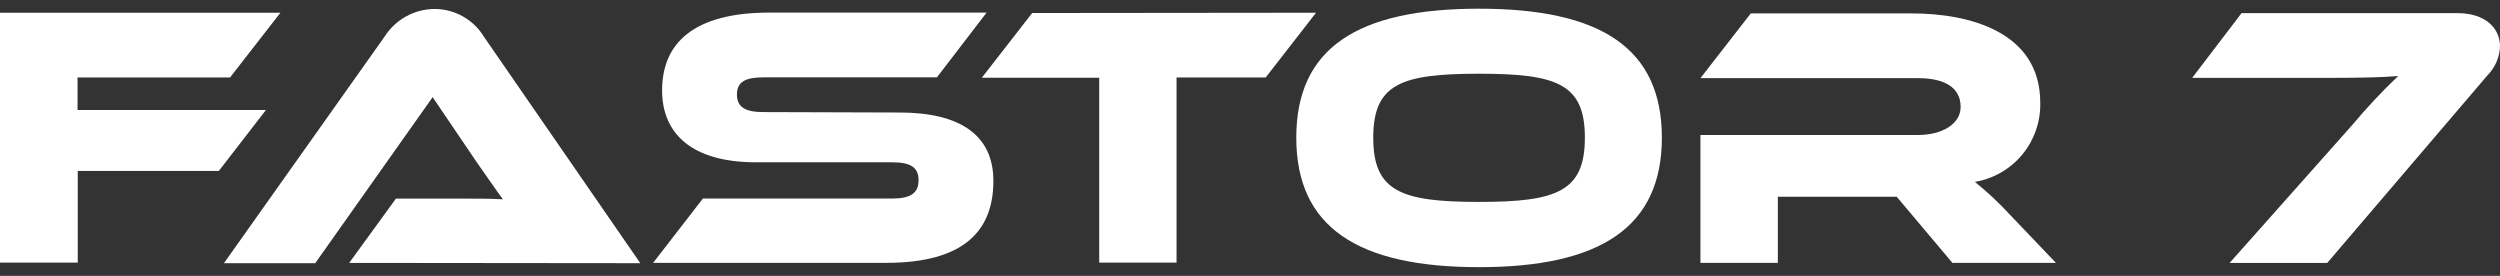
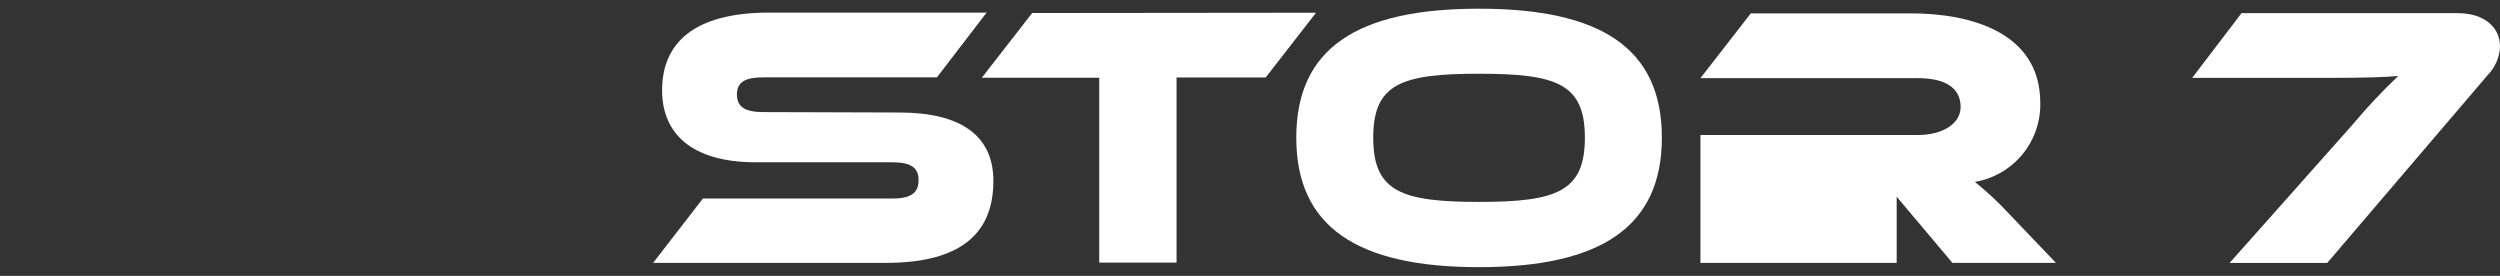
<svg xmlns="http://www.w3.org/2000/svg" width="145" height="16" viewBox="0 0 145 16" fill="none">
  <rect x="0" y="0" width="145" height="16" fill="#333333" stroke="none" />
-   <path d="M16.264 0.738L13.343 4.493H4.498V6.379H15.425L12.693 9.913H4.51V15.229H0V0.738H16.264Z" fill="white" />
-   <path d="M20.253 15.248L22.965 11.518H26.59C27.458 11.518 28.476 11.518 29.169 11.56C28.781 11.038 28.172 10.149 27.696 9.474L25.093 5.635L18.283 15.265H12.988L22.293 2.143C22.604 1.648 23.034 1.24 23.545 0.956C24.055 0.672 24.629 0.522 25.213 0.52C25.79 0.523 26.355 0.673 26.856 0.958C27.358 1.242 27.777 1.65 28.076 2.143L37.138 15.265L20.253 15.248Z" fill="white" />
  <path d="M52.171 6.526C55.705 6.526 57.616 7.849 57.616 10.494C57.616 13.465 55.814 15.246 51.391 15.246H37.881L40.768 11.516H51.737C52.801 11.516 53.277 11.212 53.277 10.452C53.277 9.693 52.801 9.413 51.737 9.413H43.847C40.117 9.413 38.402 7.744 38.402 5.241C38.402 2.508 40.226 0.73 44.628 0.73H57.224L54.341 4.486H44.281C43.238 4.486 42.742 4.744 42.742 5.483C42.742 6.221 43.238 6.501 44.281 6.501L52.171 6.526Z" fill="white" />
  <path d="M76.33 0.738L73.41 4.493H68.24V15.229H63.755V4.51H56.945L59.866 0.755L76.33 0.738Z" fill="white" />
  <path d="M96.388 7.985C96.388 13.167 92.833 15.495 85.786 15.495C78.739 15.495 75.184 13.175 75.184 7.985C75.184 2.795 78.718 0.504 85.786 0.504C92.854 0.504 96.388 2.799 96.388 7.985ZM91.923 7.985C91.923 4.86 90.296 4.276 85.786 4.276C81.275 4.276 79.648 4.86 79.648 7.985C79.648 11.11 81.275 11.711 85.786 11.711C90.296 11.711 91.923 11.106 91.923 7.985Z" fill="white" />
-   <path d="M119.245 15.247H113.241L110.007 11.409H103.115V15.247H98.625V7.829H111.247C112.632 7.829 113.717 7.199 113.717 6.201C113.717 5.075 112.786 4.533 111.247 4.533H98.625L101.546 0.777H110.875C114.171 0.777 118.335 1.816 118.335 5.959C118.361 7.053 117.991 8.118 117.295 8.961C116.598 9.804 115.621 10.368 114.543 10.549C115.268 11.133 115.949 11.77 116.579 12.456L119.245 15.247Z" fill="white" />
+   <path d="M119.245 15.247H113.241L110.007 11.409V15.247H98.625V7.829H111.247C112.632 7.829 113.717 7.199 113.717 6.201C113.717 5.075 112.786 4.533 111.247 4.533H98.625L101.546 0.777H110.875C114.171 0.777 118.335 1.816 118.335 5.959C118.361 7.053 117.991 8.118 117.295 8.961C116.598 9.804 115.621 10.368 114.543 10.549C115.268 11.133 115.949 11.77 116.579 12.456L119.245 15.247Z" fill="white" />
  <path d="M134.978 15.252H129.316L136.43 7.25C137.264 6.253 138.154 5.304 139.096 4.408C138.262 4.475 137.277 4.517 134.999 4.517H127.146L130.009 0.762H142.526C144.174 0.762 145 1.65 145 2.689C144.978 3.316 144.722 3.912 144.283 4.358L134.978 15.252Z" fill="white" />
</svg>